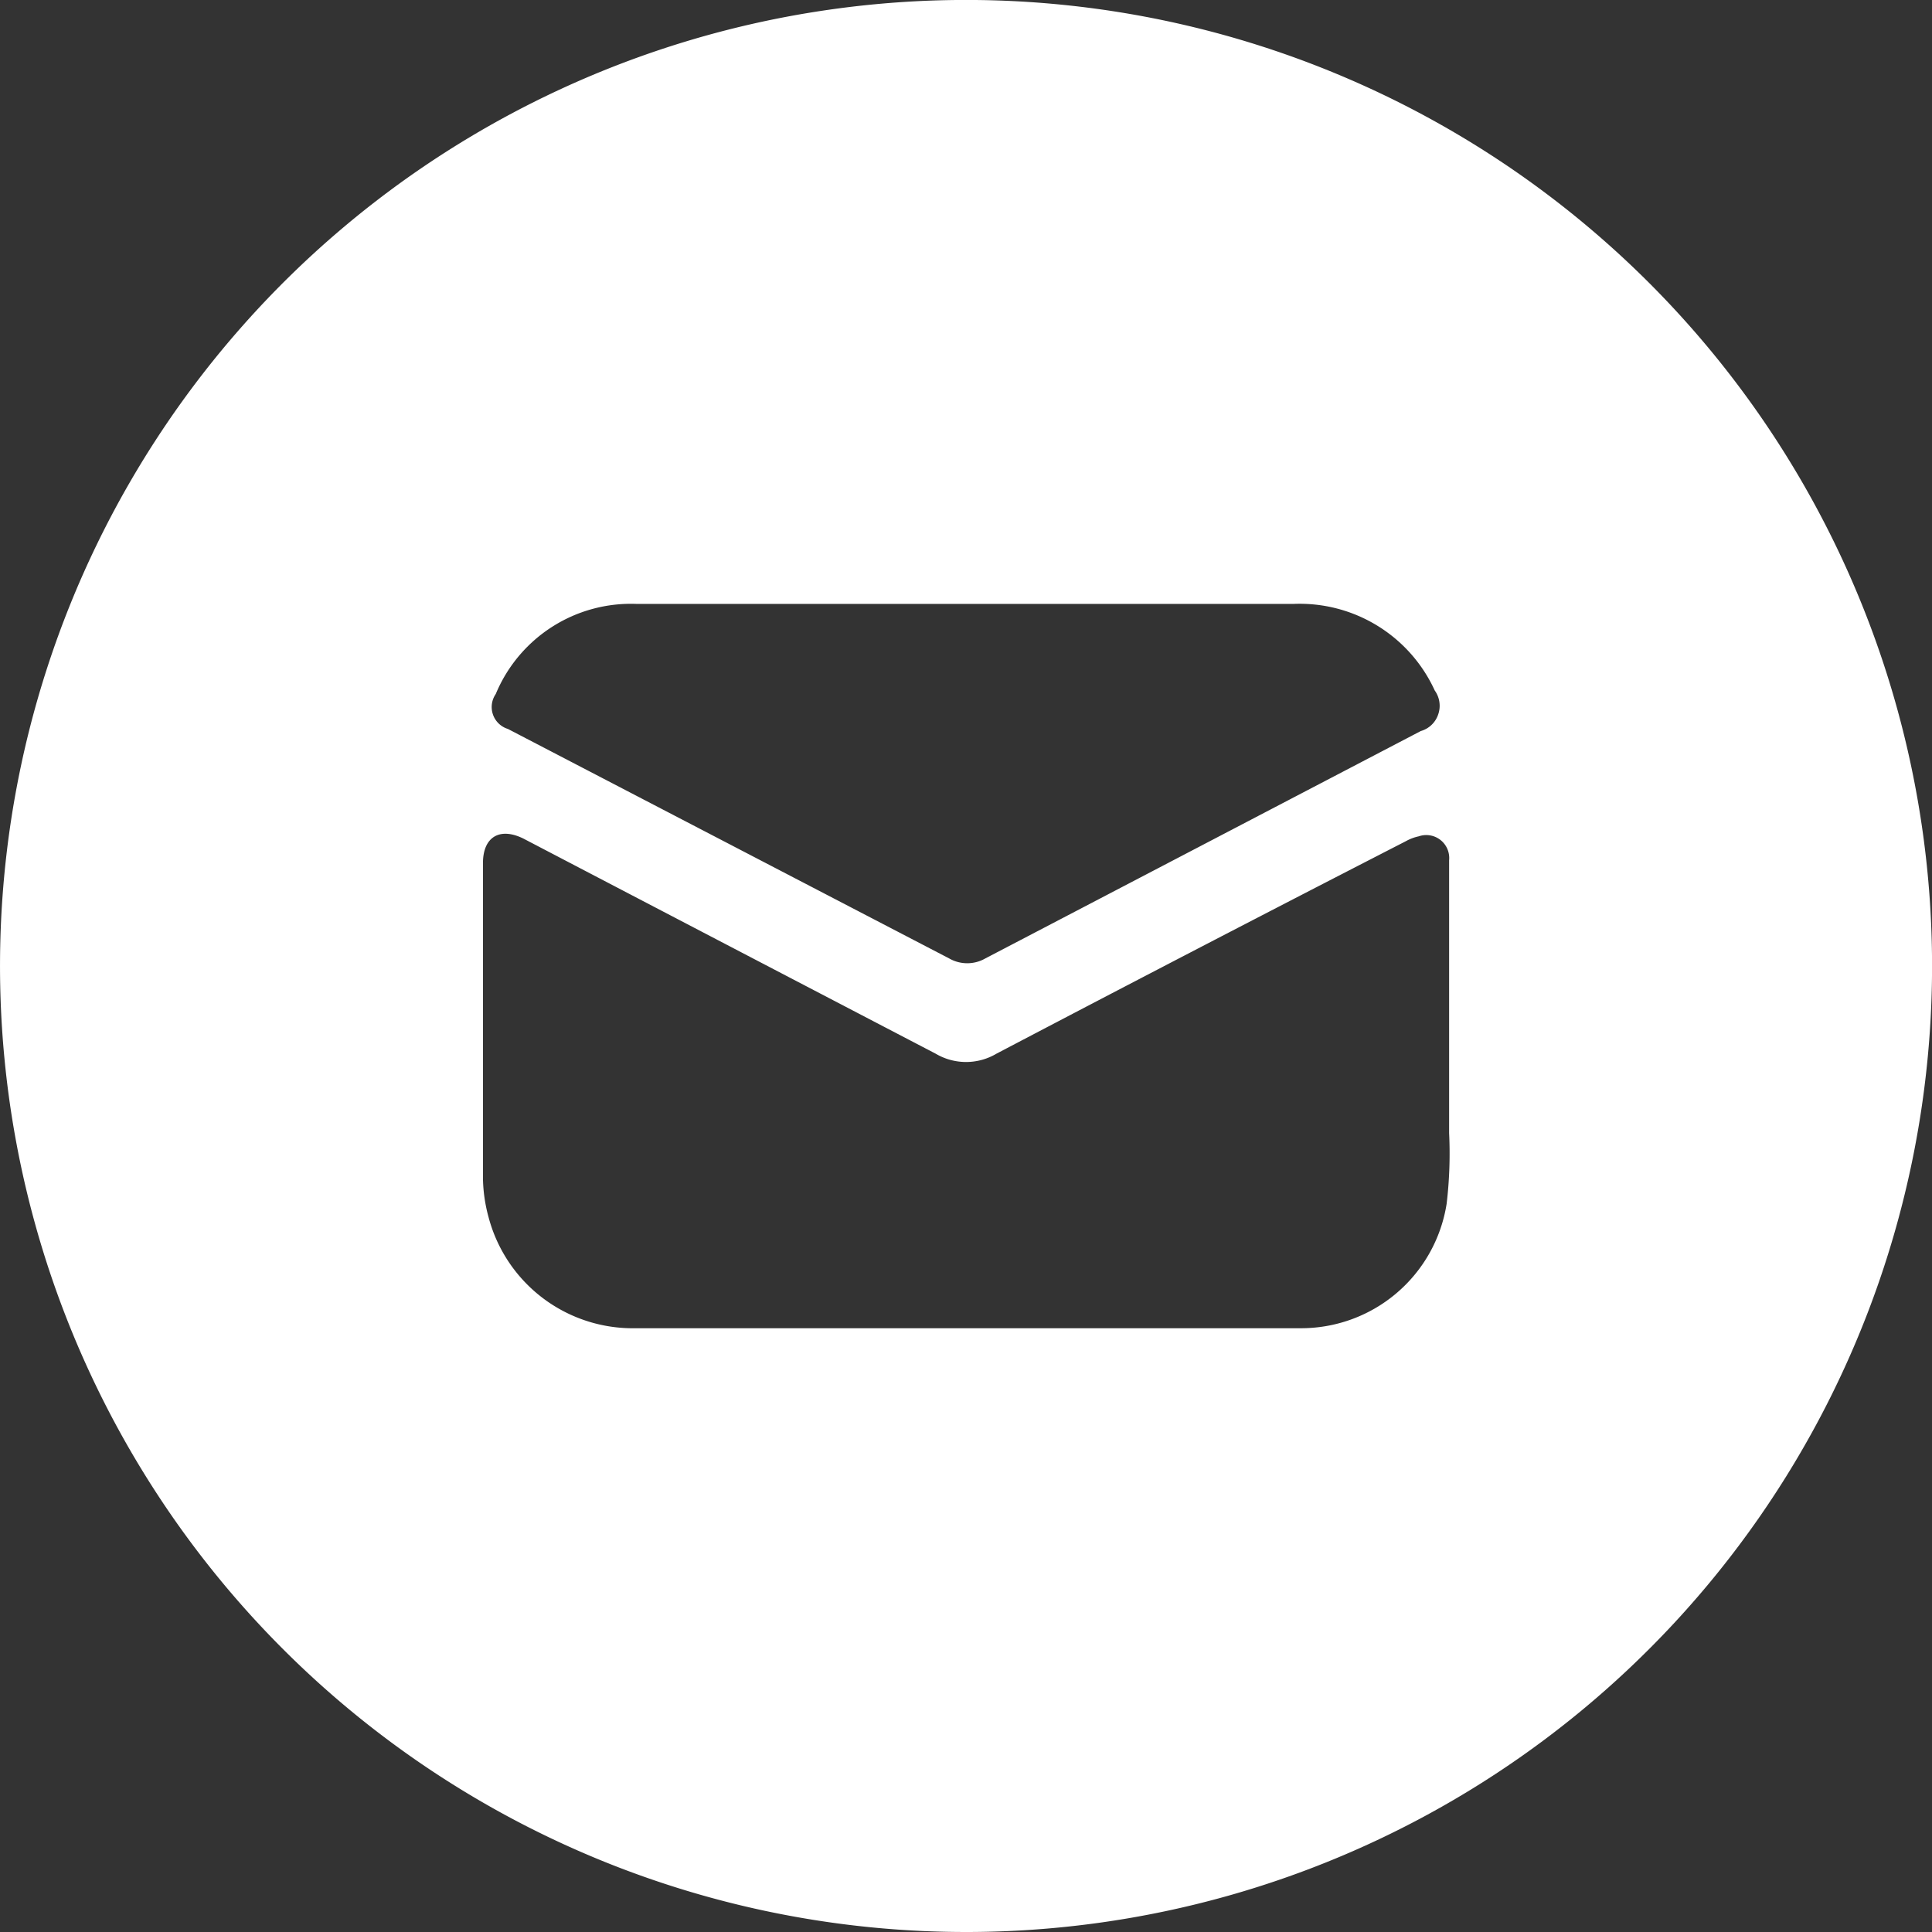
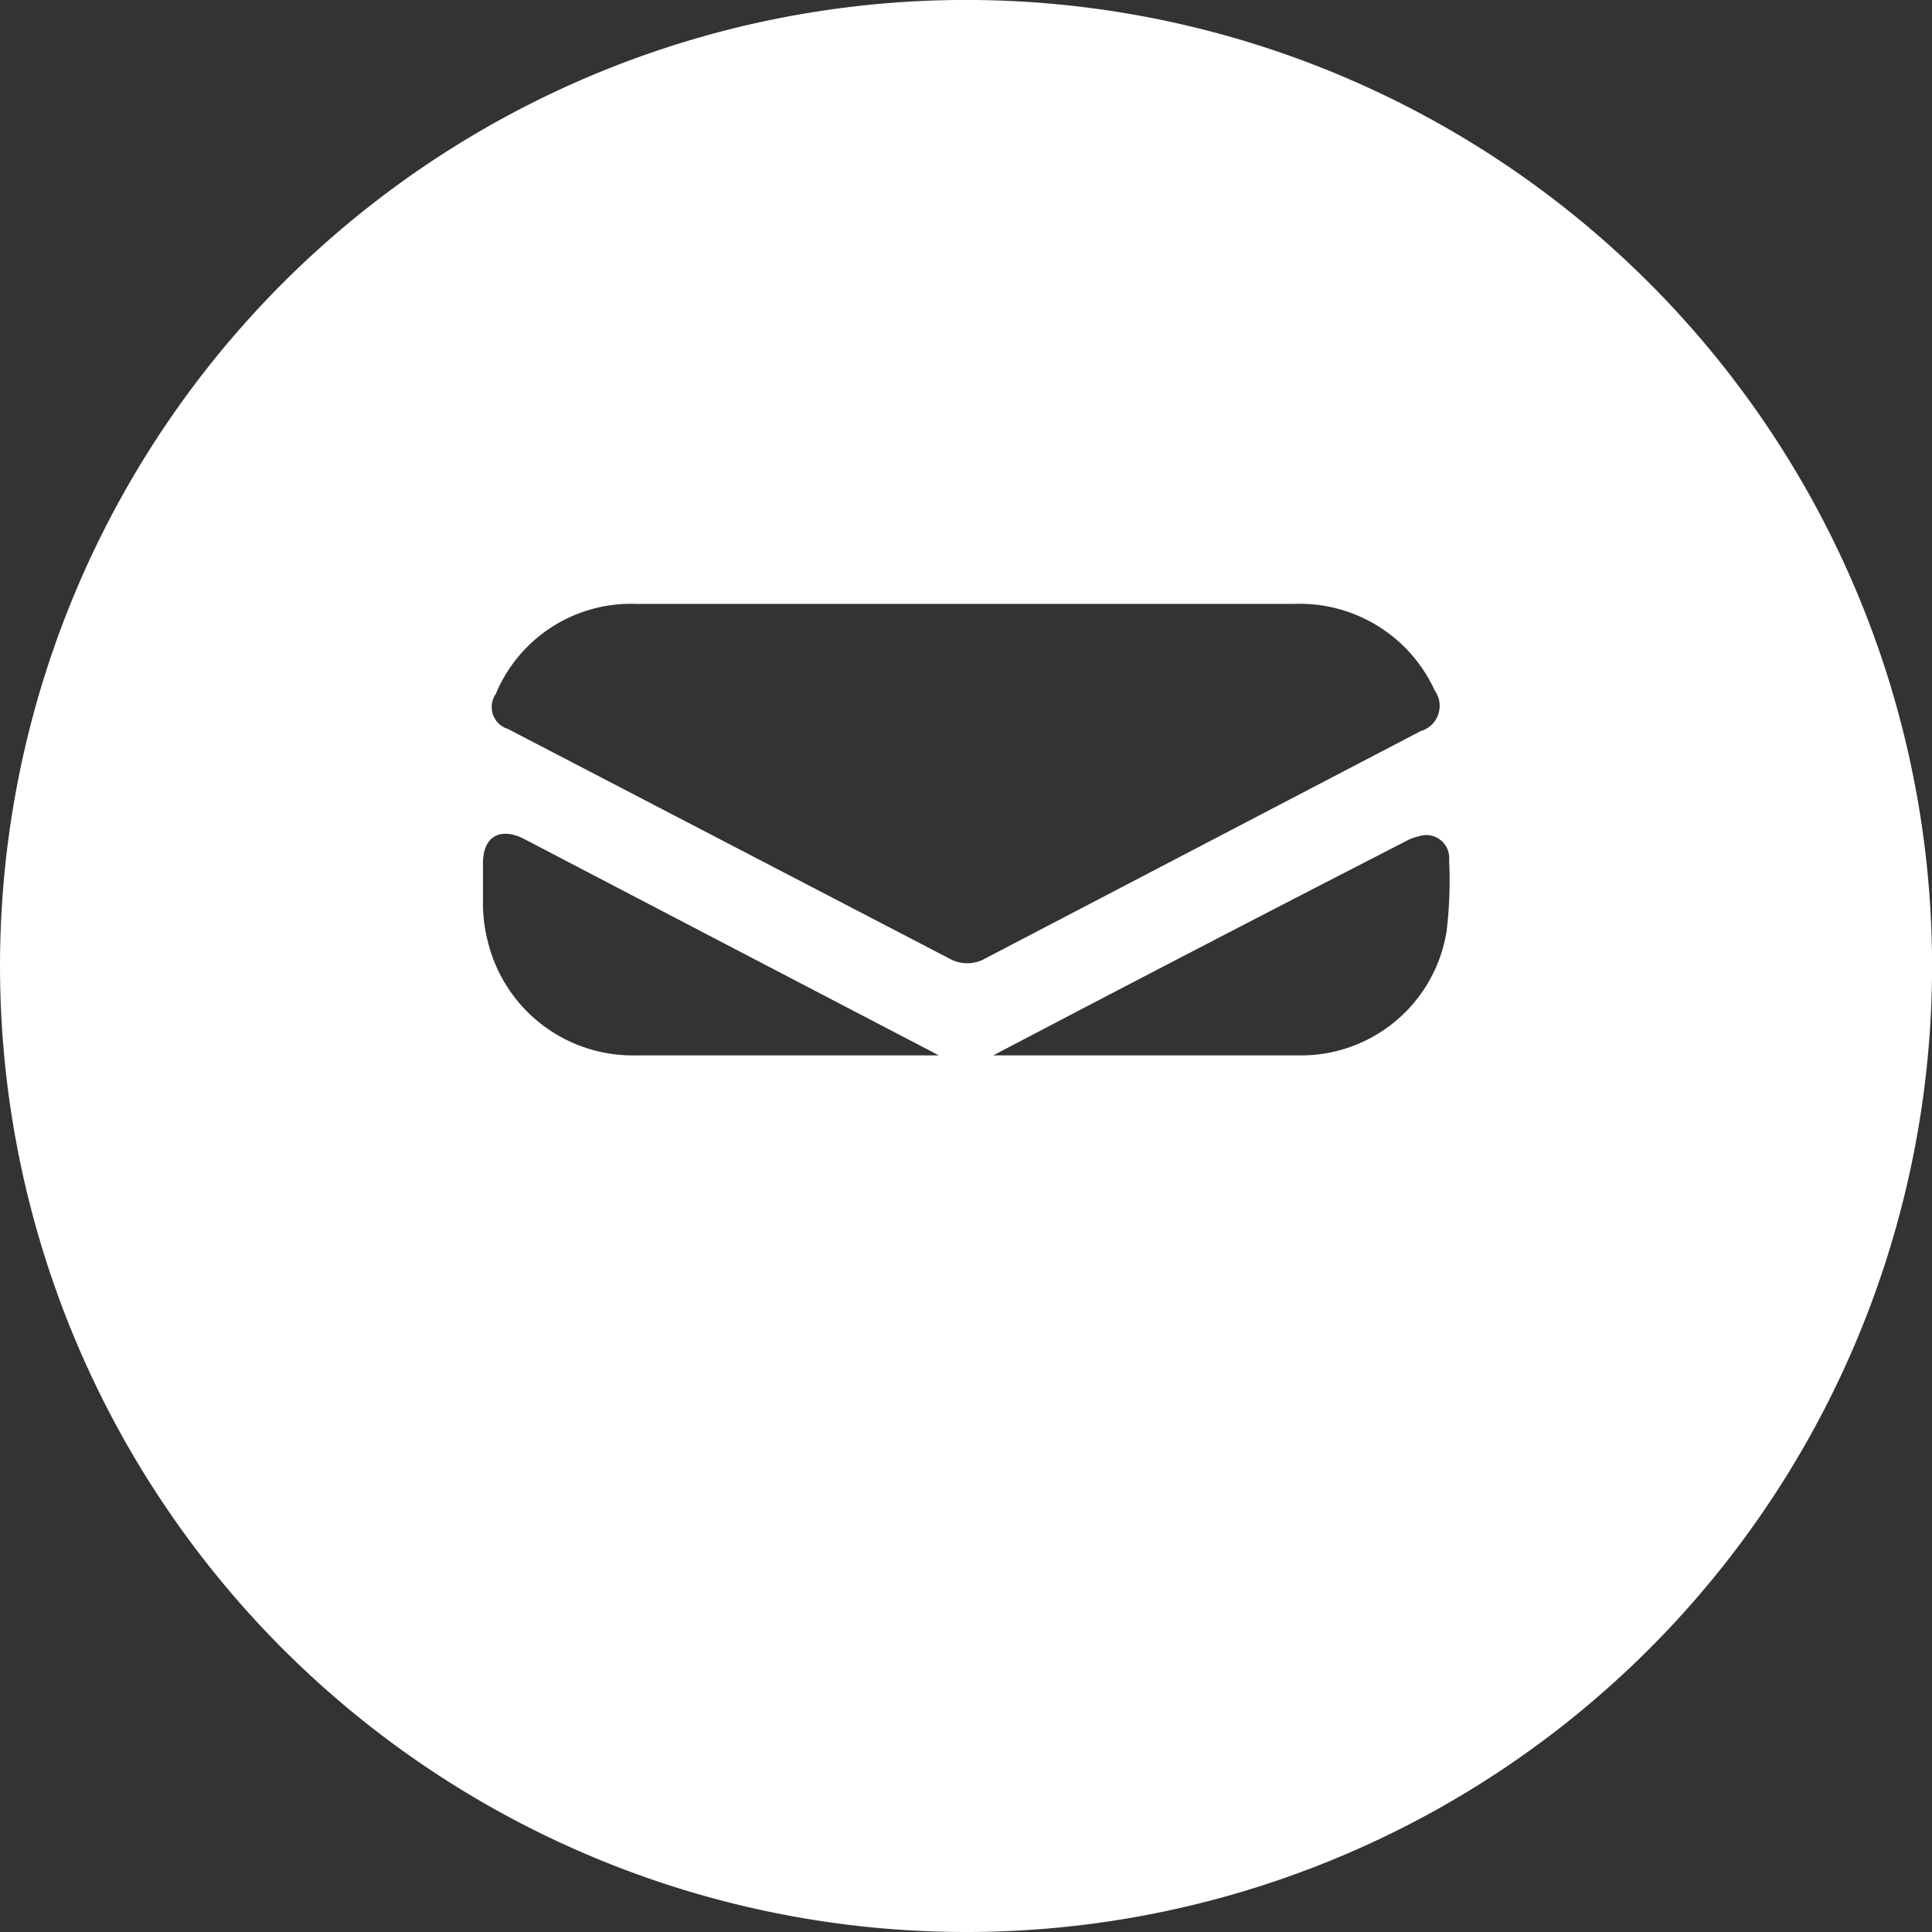
<svg xmlns="http://www.w3.org/2000/svg" width="45.031" height="45.031" viewBox="0 0 45.031 45.031">
  <rect x="0" y="0" width="45.031" height="45.031" fill="#333333" stroke="none" />
-   <path id="np_email_1198068_000000" d="M22.516,45.031A22.516,22.516,0,1,0,6.595,38.436a22.516,22.516,0,0,0,15.921,6.595ZM11.555,16.176a3.412,3.412,0,0,1,3.282-2.1H30.148a3.461,3.461,0,0,1,3.293,2.018.61.61,0,0,1,.081.556.6.6,0,0,1-.406.389l-10.15,5.3a.847.847,0,0,1-.843,0L11.838,16.99a.534.534,0,0,1-.283-.814Zm.67,3.383q4.8,2.507,9.583,5a1.393,1.393,0,0,0,1.418,0q4.765-2.5,9.543-4.953a1.068,1.068,0,0,1,.3-.113.535.535,0,0,1,.707.558V26.41a9.922,9.922,0,0,1-.058,1.648,3.434,3.434,0,0,1-3.441,2.9H14.828a3.476,3.476,0,0,1-3.441-2.589,3.629,3.629,0,0,1-.13-.9V20.117c0-.617.4-.851.967-.559Z" fill="#fff" />
+   <path id="np_email_1198068_000000" d="M22.516,45.031A22.516,22.516,0,1,0,6.595,38.436a22.516,22.516,0,0,0,15.921,6.595ZM11.555,16.176a3.412,3.412,0,0,1,3.282-2.1H30.148a3.461,3.461,0,0,1,3.293,2.018.61.61,0,0,1,.081.556.6.6,0,0,1-.406.389l-10.15,5.3a.847.847,0,0,1-.843,0L11.838,16.99a.534.534,0,0,1-.283-.814Zm.67,3.383q4.8,2.507,9.583,5a1.393,1.393,0,0,0,1.418,0q4.765-2.5,9.543-4.953a1.068,1.068,0,0,1,.3-.113.535.535,0,0,1,.707.558a9.922,9.922,0,0,1-.058,1.648,3.434,3.434,0,0,1-3.441,2.9H14.828a3.476,3.476,0,0,1-3.441-2.589,3.629,3.629,0,0,1-.13-.9V20.117c0-.617.4-.851.967-.559Z" fill="#fff" />
</svg>